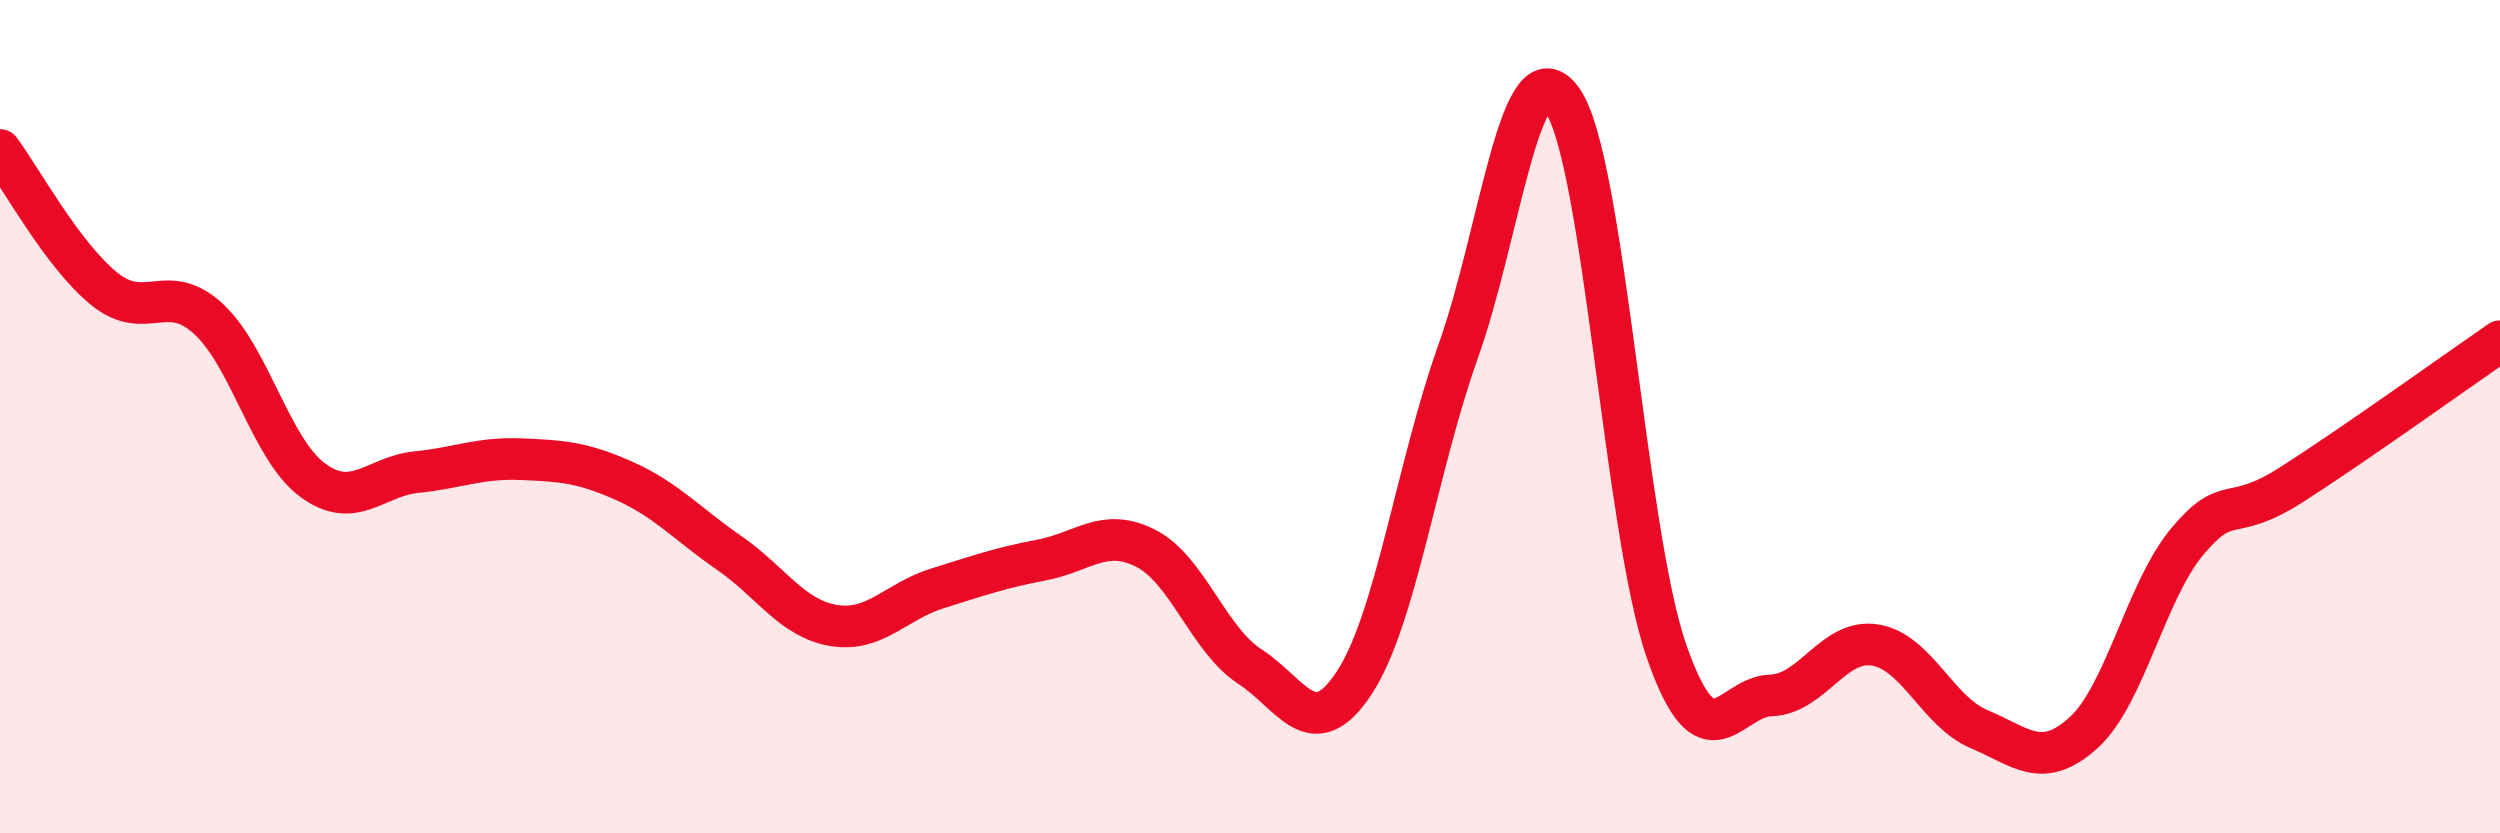
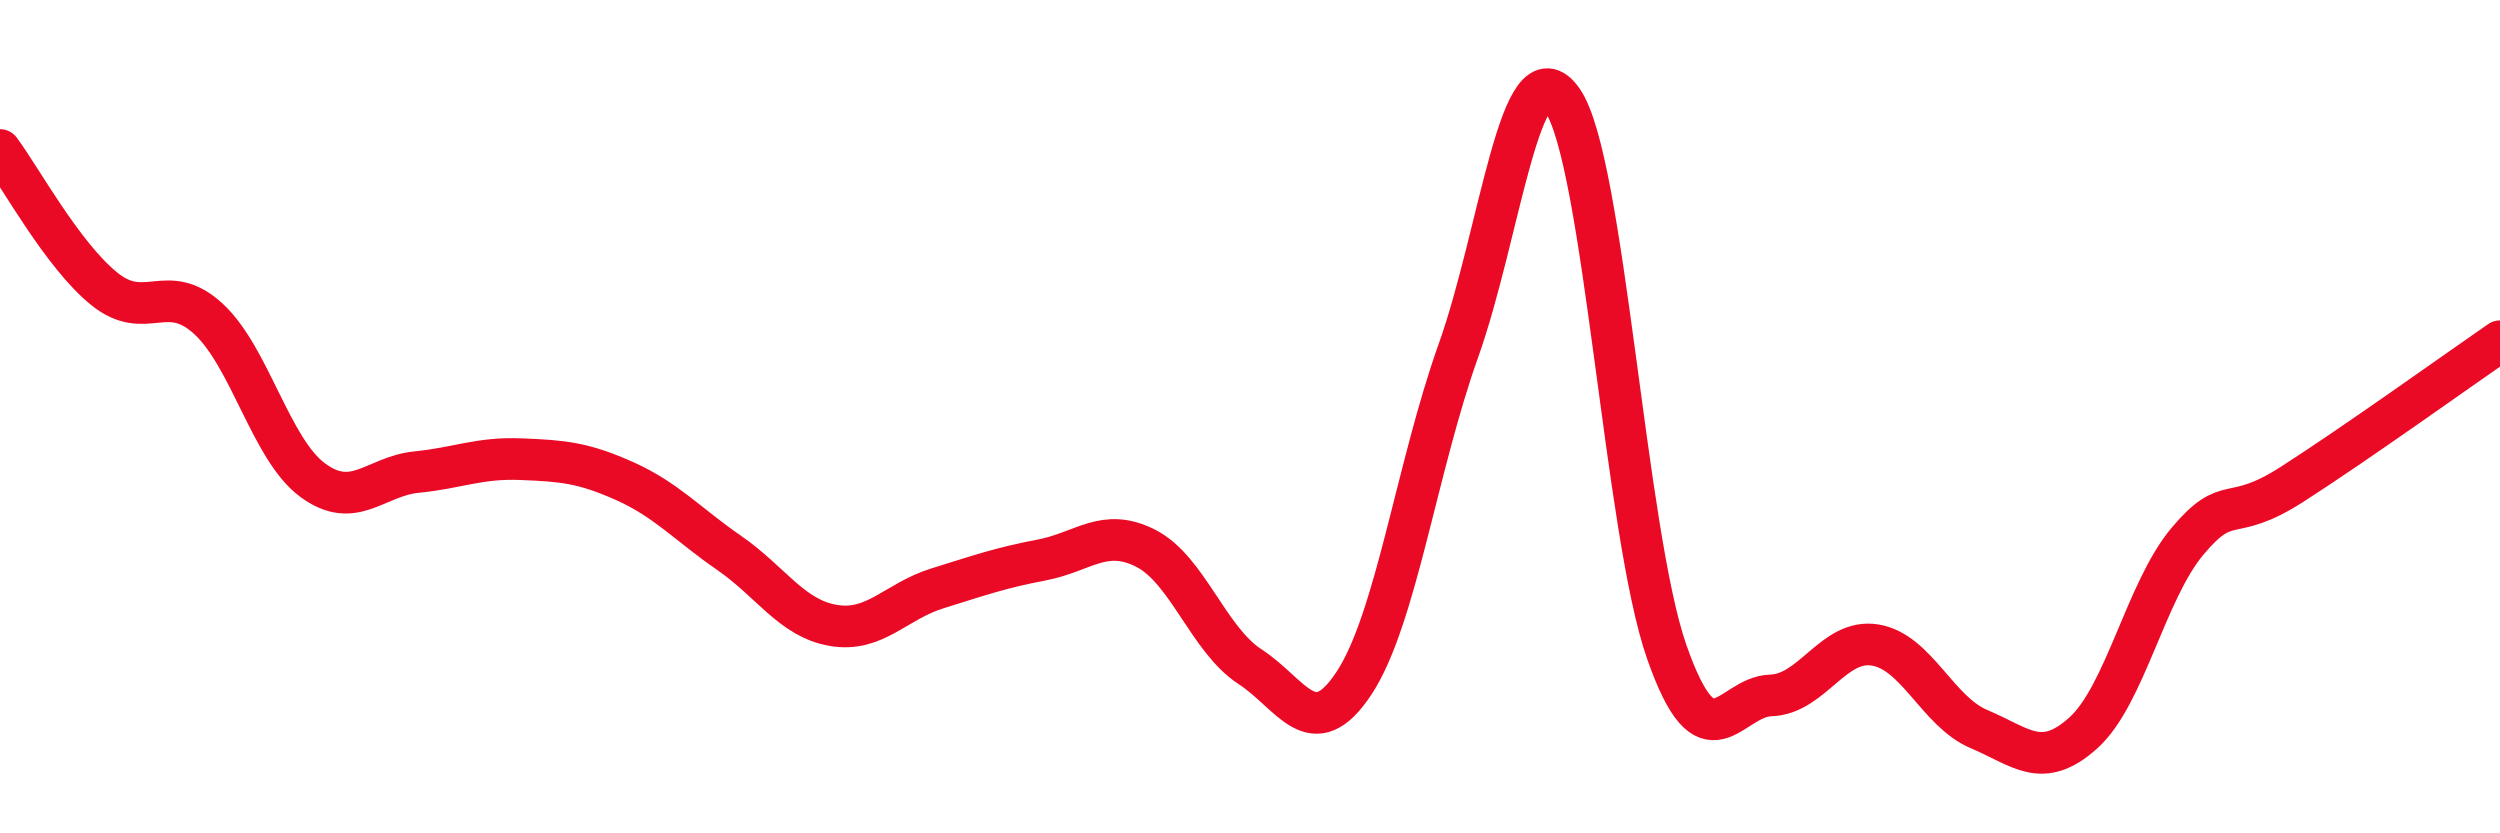
<svg xmlns="http://www.w3.org/2000/svg" width="60" height="20" viewBox="0 0 60 20">
-   <path d="M 0,3.6 C 0.5,4.27 1.5,6.12 2.5,6.93 C 3.5,7.74 4,6.73 5,7.65 C 6,8.57 6.5,10.78 7.5,11.52 C 8.5,12.26 9,11.43 10,11.33 C 11,11.23 11.5,10.98 12.5,11.02 C 13.5,11.06 14,11.1 15,11.55 C 16,12 16.5,12.58 17.5,13.27 C 18.5,13.96 19,14.84 20,15.01 C 21,15.18 21.5,14.43 22.5,14.12 C 23.5,13.81 24,13.63 25,13.44 C 26,13.25 26.5,12.65 27.5,13.16 C 28.5,13.67 29,15.35 30,16 C 31,16.65 31.5,17.91 32.5,16.39 C 33.5,14.87 34,11.22 35,8.42 C 36,5.62 36.5,0.97 37.5,2.41 C 38.5,3.85 39,12.78 40,15.64 C 41,18.5 41.5,16.72 42.5,16.69 C 43.5,16.66 44,15.32 45,15.48 C 46,15.64 46.5,17.08 47.5,17.5 C 48.5,17.92 49,18.49 50,17.59 C 51,16.69 51.5,14.18 52.5,12.99 C 53.5,11.8 53.5,12.59 55,11.63 C 56.5,10.67 59,8.88 60,8.19L60 20L0 20Z" fill="#EB0A25" opacity="0.1" stroke-linecap="round" stroke-linejoin="round" />
  <path d="M 0,3.6 C 0.5,4.27 1.5,6.12 2.5,6.93 C 3.5,7.74 4,6.73 5,7.65 C 6,8.57 6.5,10.78 7.5,11.52 C 8.5,12.26 9,11.43 10,11.33 C 11,11.23 11.5,10.98 12.5,11.02 C 13.5,11.06 14,11.1 15,11.55 C 16,12 16.5,12.58 17.5,13.27 C 18.5,13.96 19,14.84 20,15.01 C 21,15.18 21.5,14.43 22.5,14.12 C 23.5,13.81 24,13.63 25,13.44 C 26,13.25 26.5,12.65 27.5,13.16 C 28.5,13.67 29,15.35 30,16 C 31,16.65 31.5,17.91 32.5,16.39 C 33.5,14.87 34,11.22 35,8.42 C 36,5.62 36.5,0.97 37.5,2.41 C 38.5,3.85 39,12.78 40,15.64 C 41,18.5 41.5,16.72 42.5,16.69 C 43.5,16.66 44,15.32 45,15.48 C 46,15.64 46.5,17.08 47.5,17.5 C 48.5,17.92 49,18.49 50,17.59 C 51,16.69 51.5,14.18 52.5,12.99 C 53.5,11.8 53.5,12.59 55,11.63 C 56.5,10.67 59,8.88 60,8.19" stroke="#EB0A25" stroke-width="1" fill="none" stroke-linecap="round" stroke-linejoin="round" />
</svg>